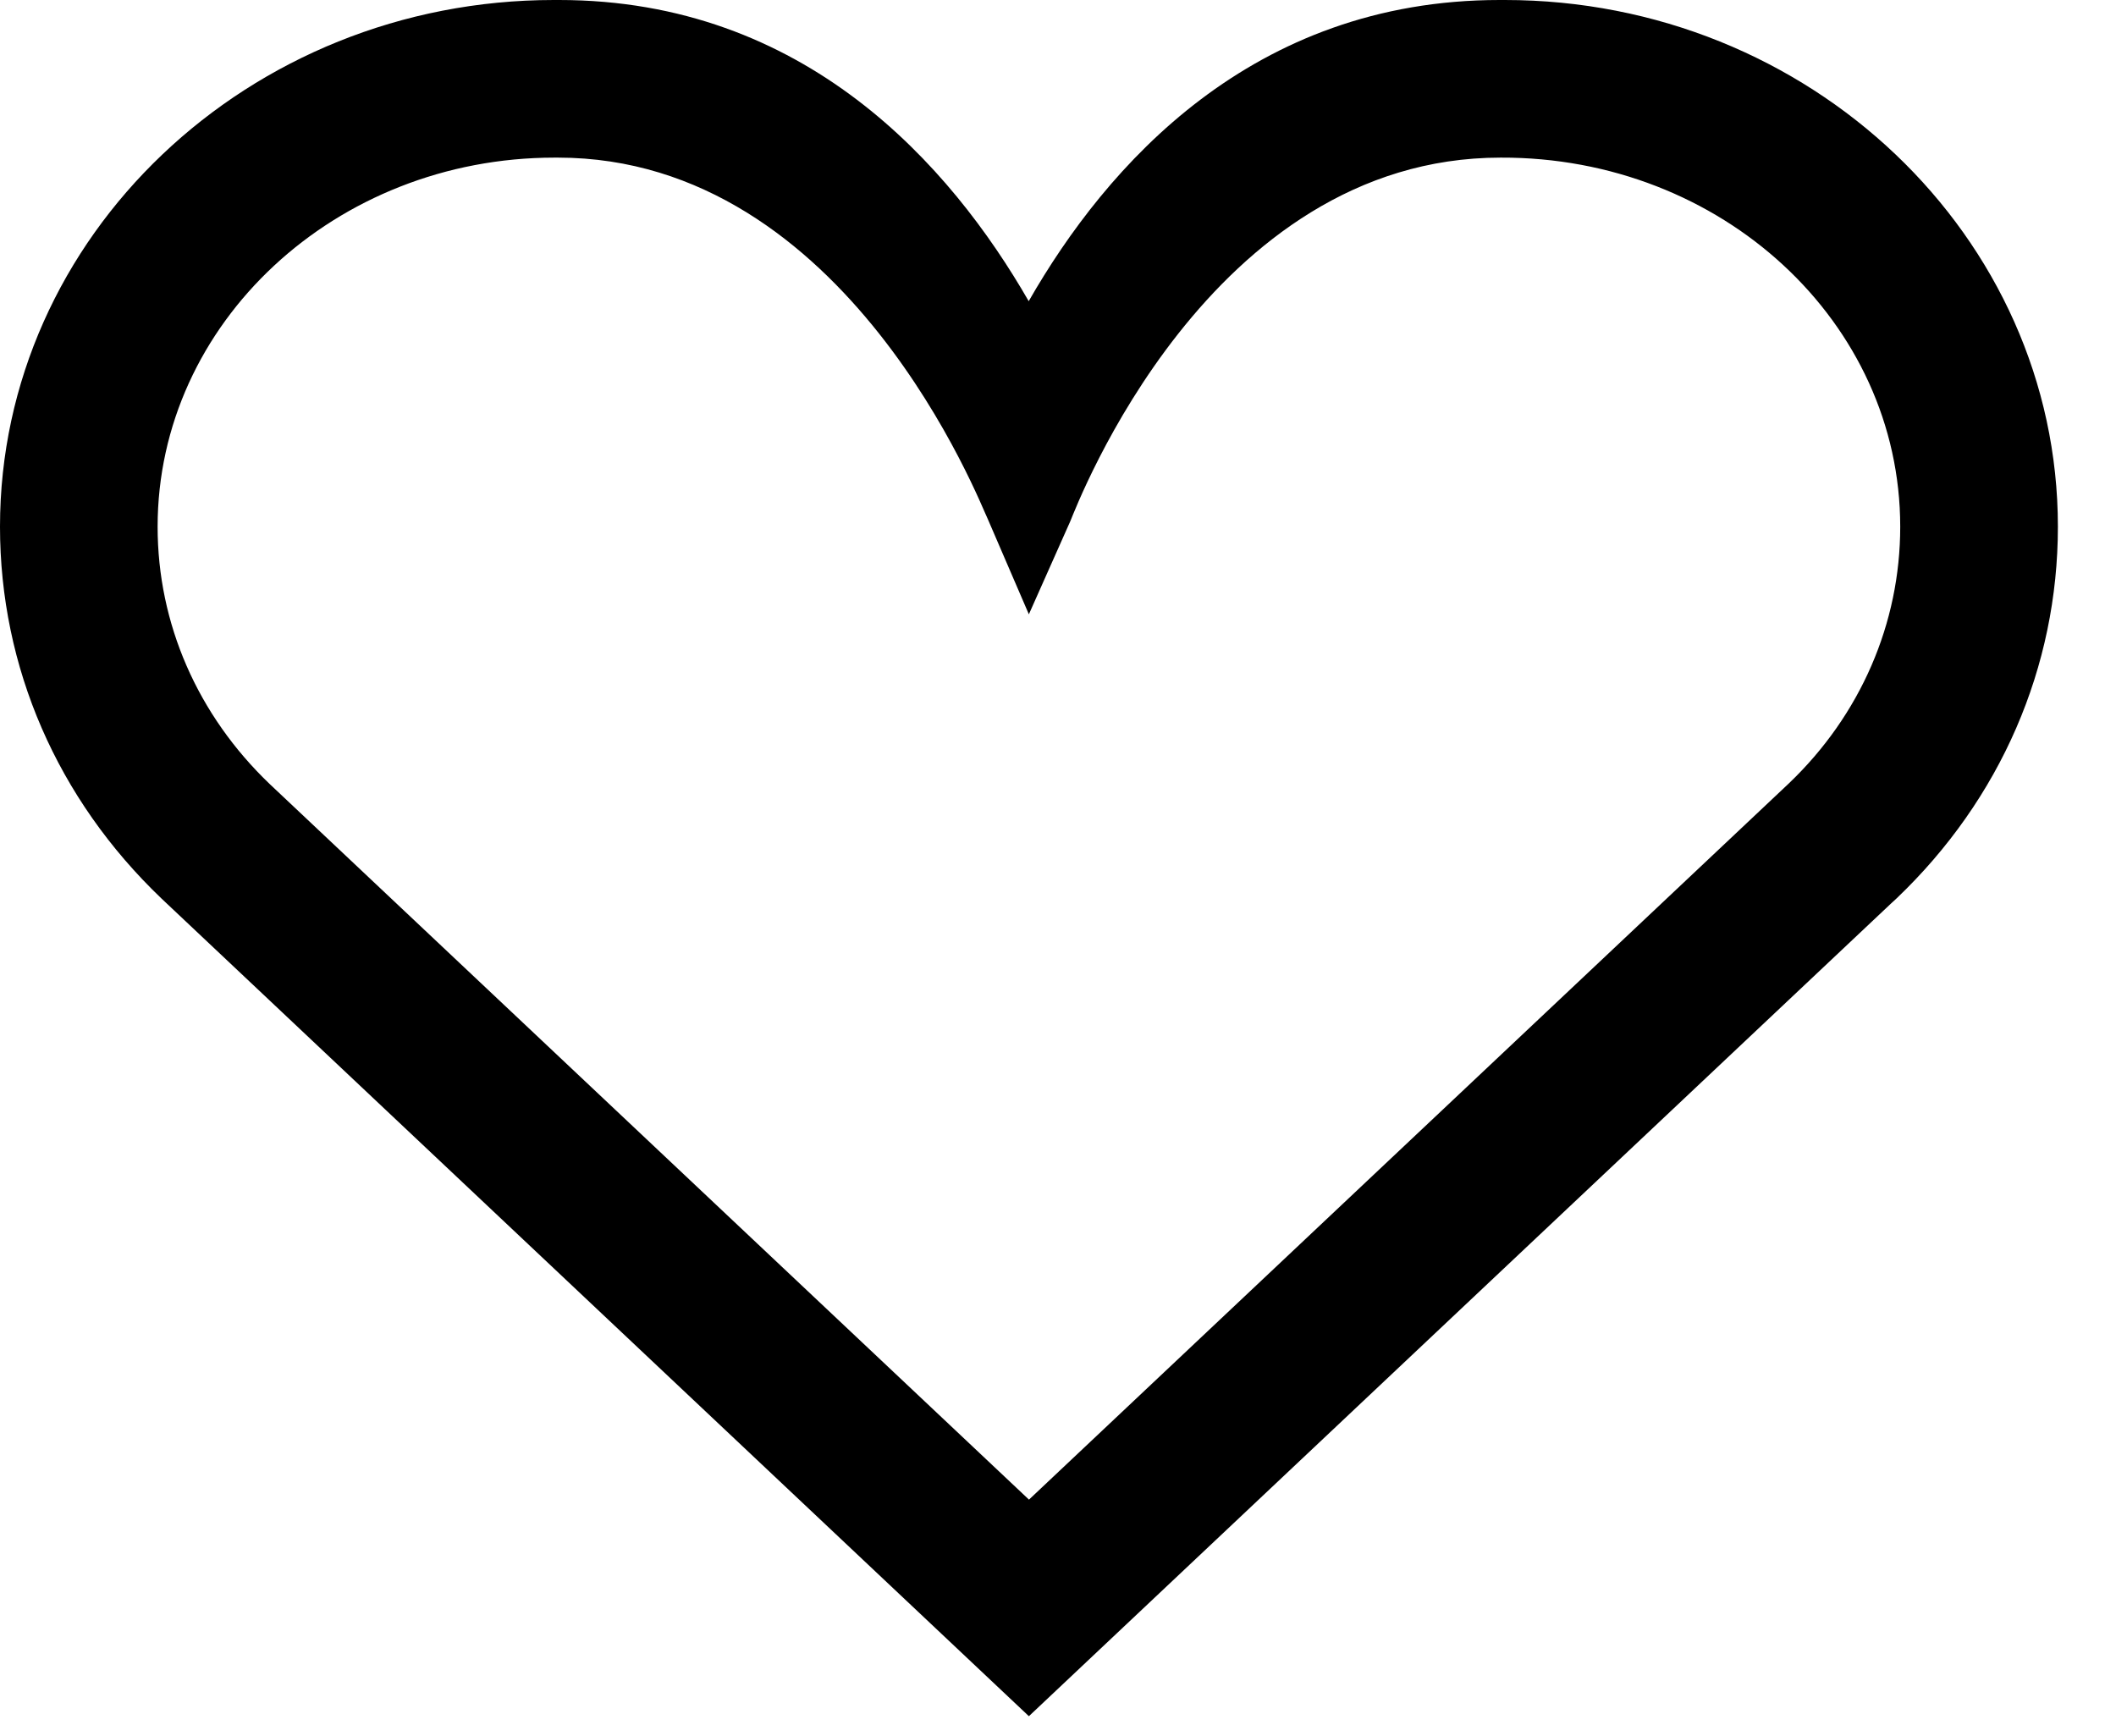
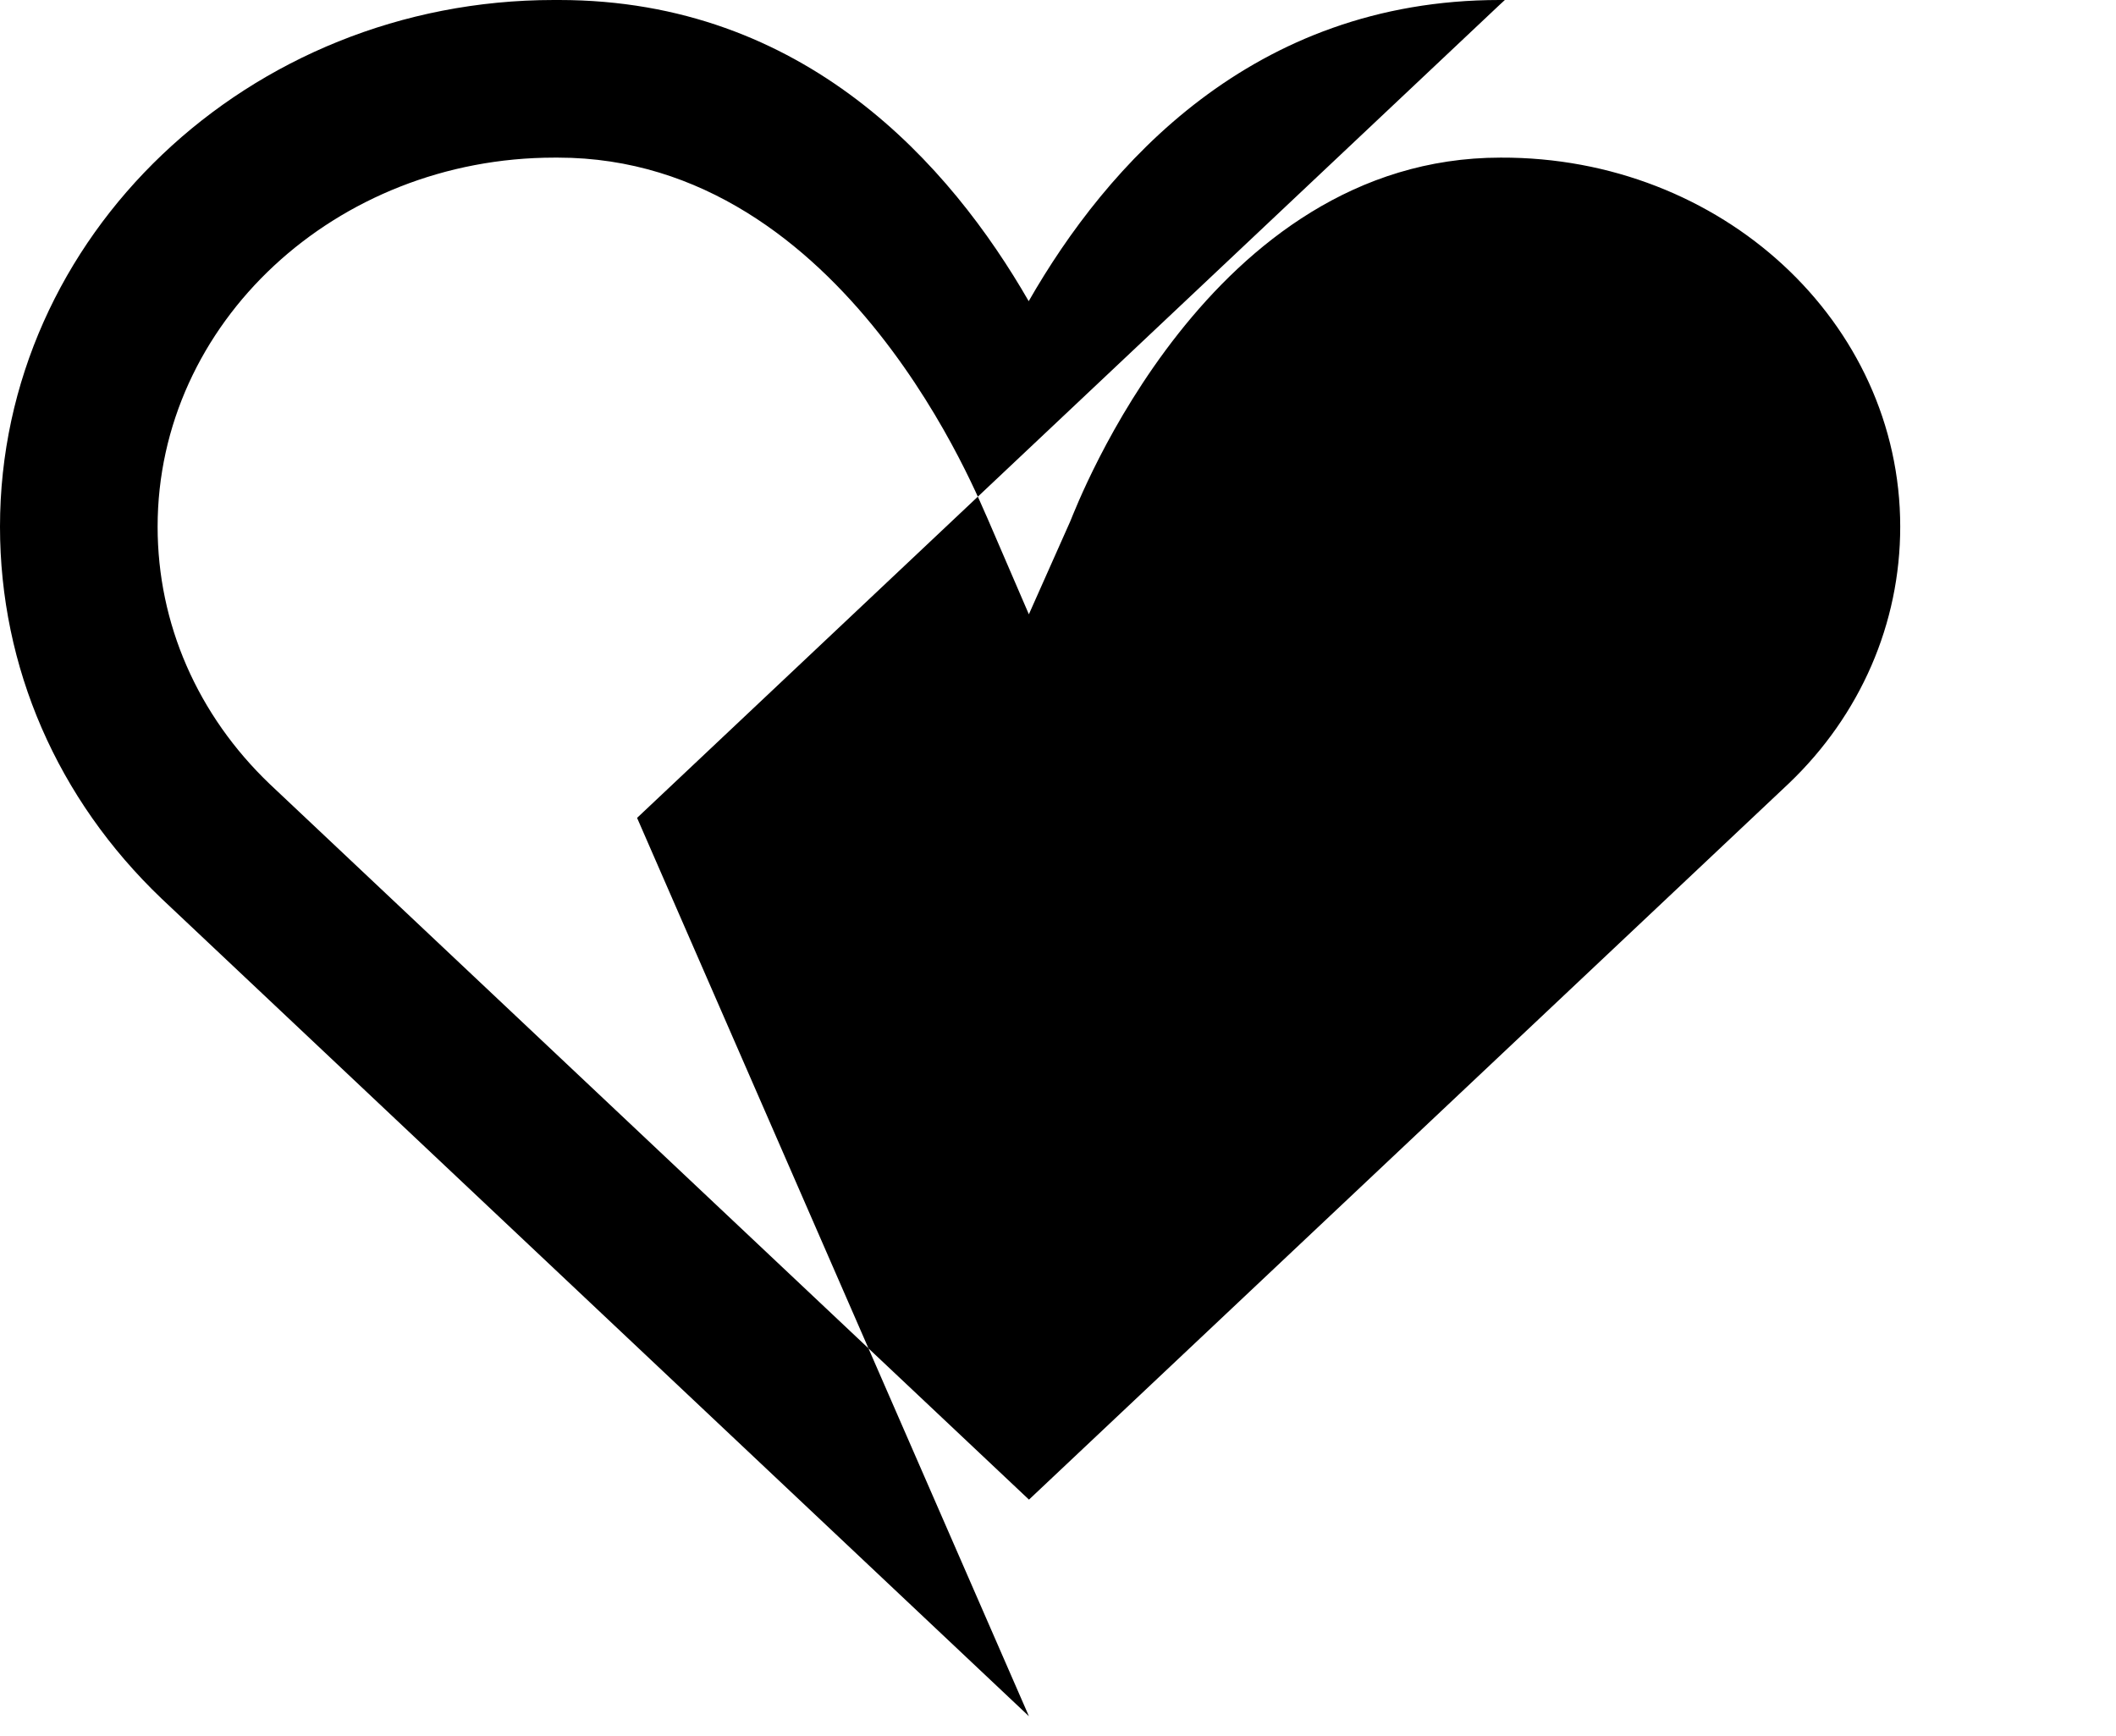
<svg xmlns="http://www.w3.org/2000/svg" version="1.1" width="39" height="32" viewBox="0 0 39 32">
  <title>icon-heart</title>
-   <path d="M10.284 2.905h-0.063c-4.040 0-7.316 3.052-7.316 6.803 0 1.785 0.735 3.472 2.071 4.747l13.989 13.184 14.005-13.2c1.319-1.259 2.053-2.947 2.053-4.731 0-3.771-3.293-6.819-7.365-6.803-5.383 0-7.807 6.407-7.931 6.701l-0.764 1.716-0.759-1.76c-0.124-0.239-2.583-6.657-7.92-6.657zM18.964 31.631l-15.985-15.068c-1.924-1.836-2.979-4.267-2.979-6.856 0-5.352 4.579-9.707 10.208-9.707h0.095c4.533 0 7.216 3.045 8.657 5.551 1.436-2.507 4.117-5.551 8.68-5.551h0.096c5.613 0 10.193 4.355 10.193 9.707 0 2.588-1.055 5.020-2.971 6.849l-0.101 0.093-15.893 14.981z" />
+   <path d="M10.284 2.905h-0.063c-4.040 0-7.316 3.052-7.316 6.803 0 1.785 0.735 3.472 2.071 4.747l13.989 13.184 14.005-13.2c1.319-1.259 2.053-2.947 2.053-4.731 0-3.771-3.293-6.819-7.365-6.803-5.383 0-7.807 6.407-7.931 6.701l-0.764 1.716-0.759-1.76c-0.124-0.239-2.583-6.657-7.92-6.657zM18.964 31.631l-15.985-15.068c-1.924-1.836-2.979-4.267-2.979-6.856 0-5.352 4.579-9.707 10.208-9.707h0.095c4.533 0 7.216 3.045 8.657 5.551 1.436-2.507 4.117-5.551 8.68-5.551h0.096l-0.101 0.093-15.893 14.981z" />
</svg>